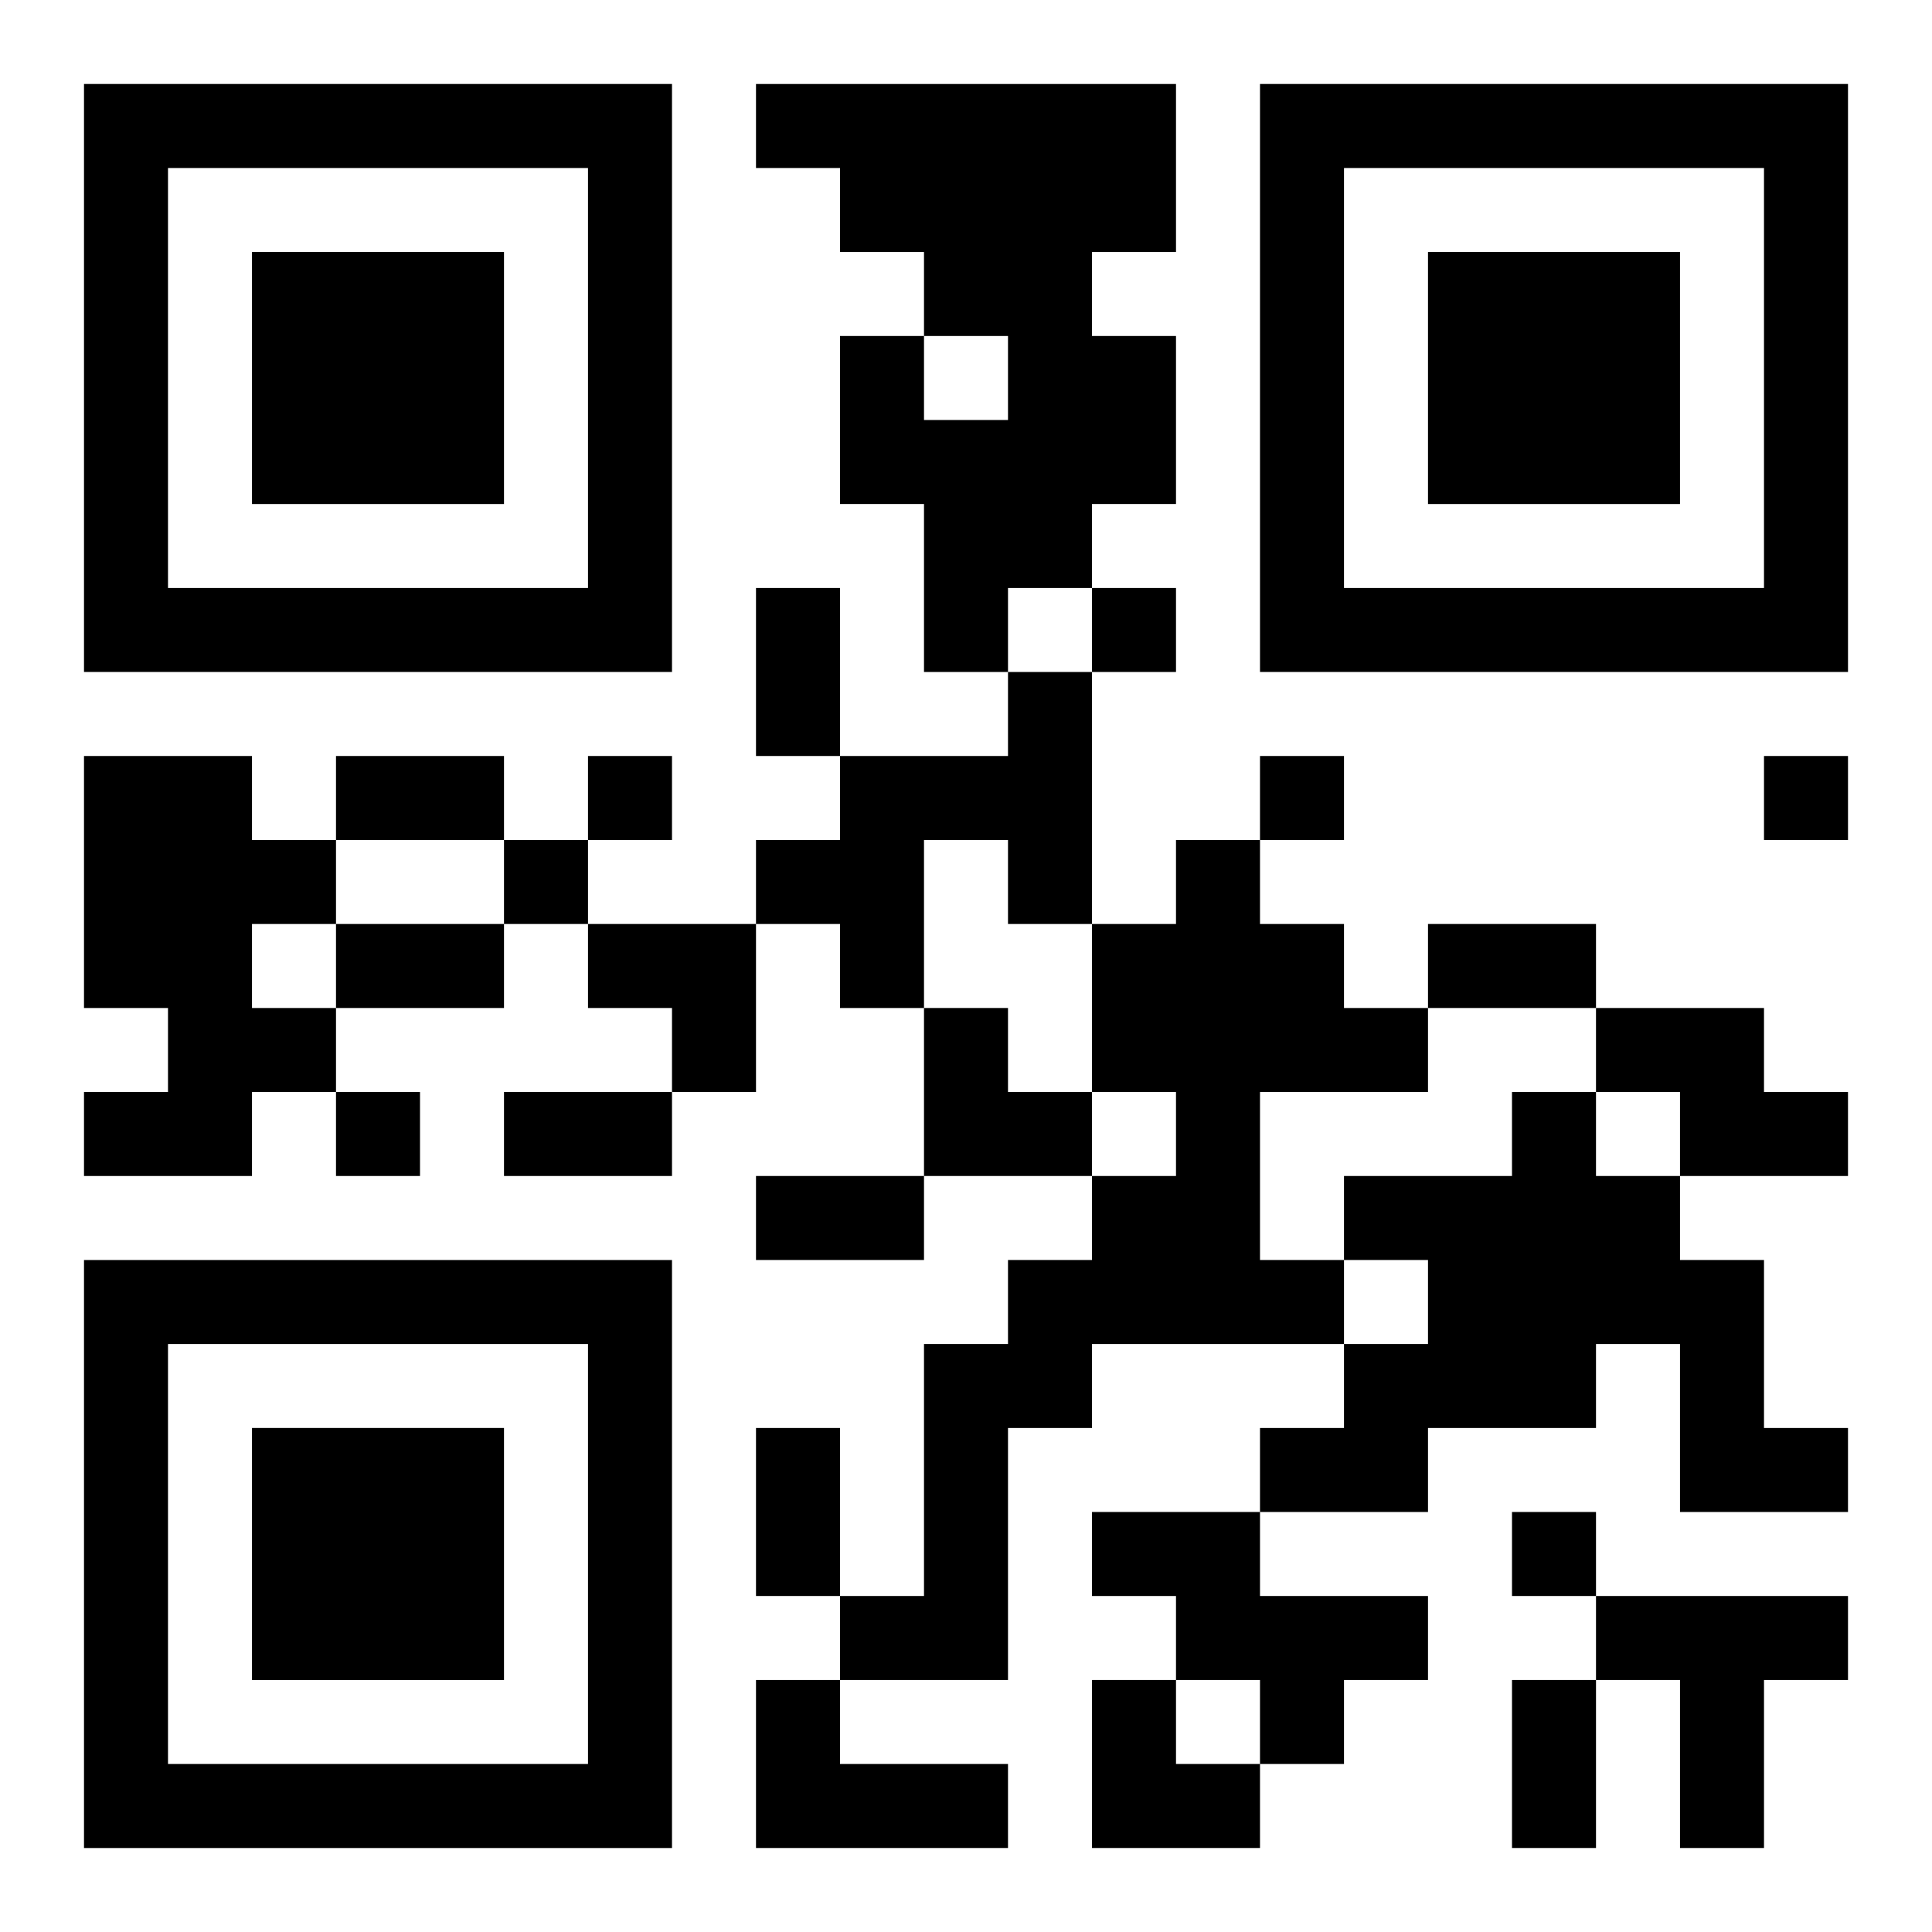
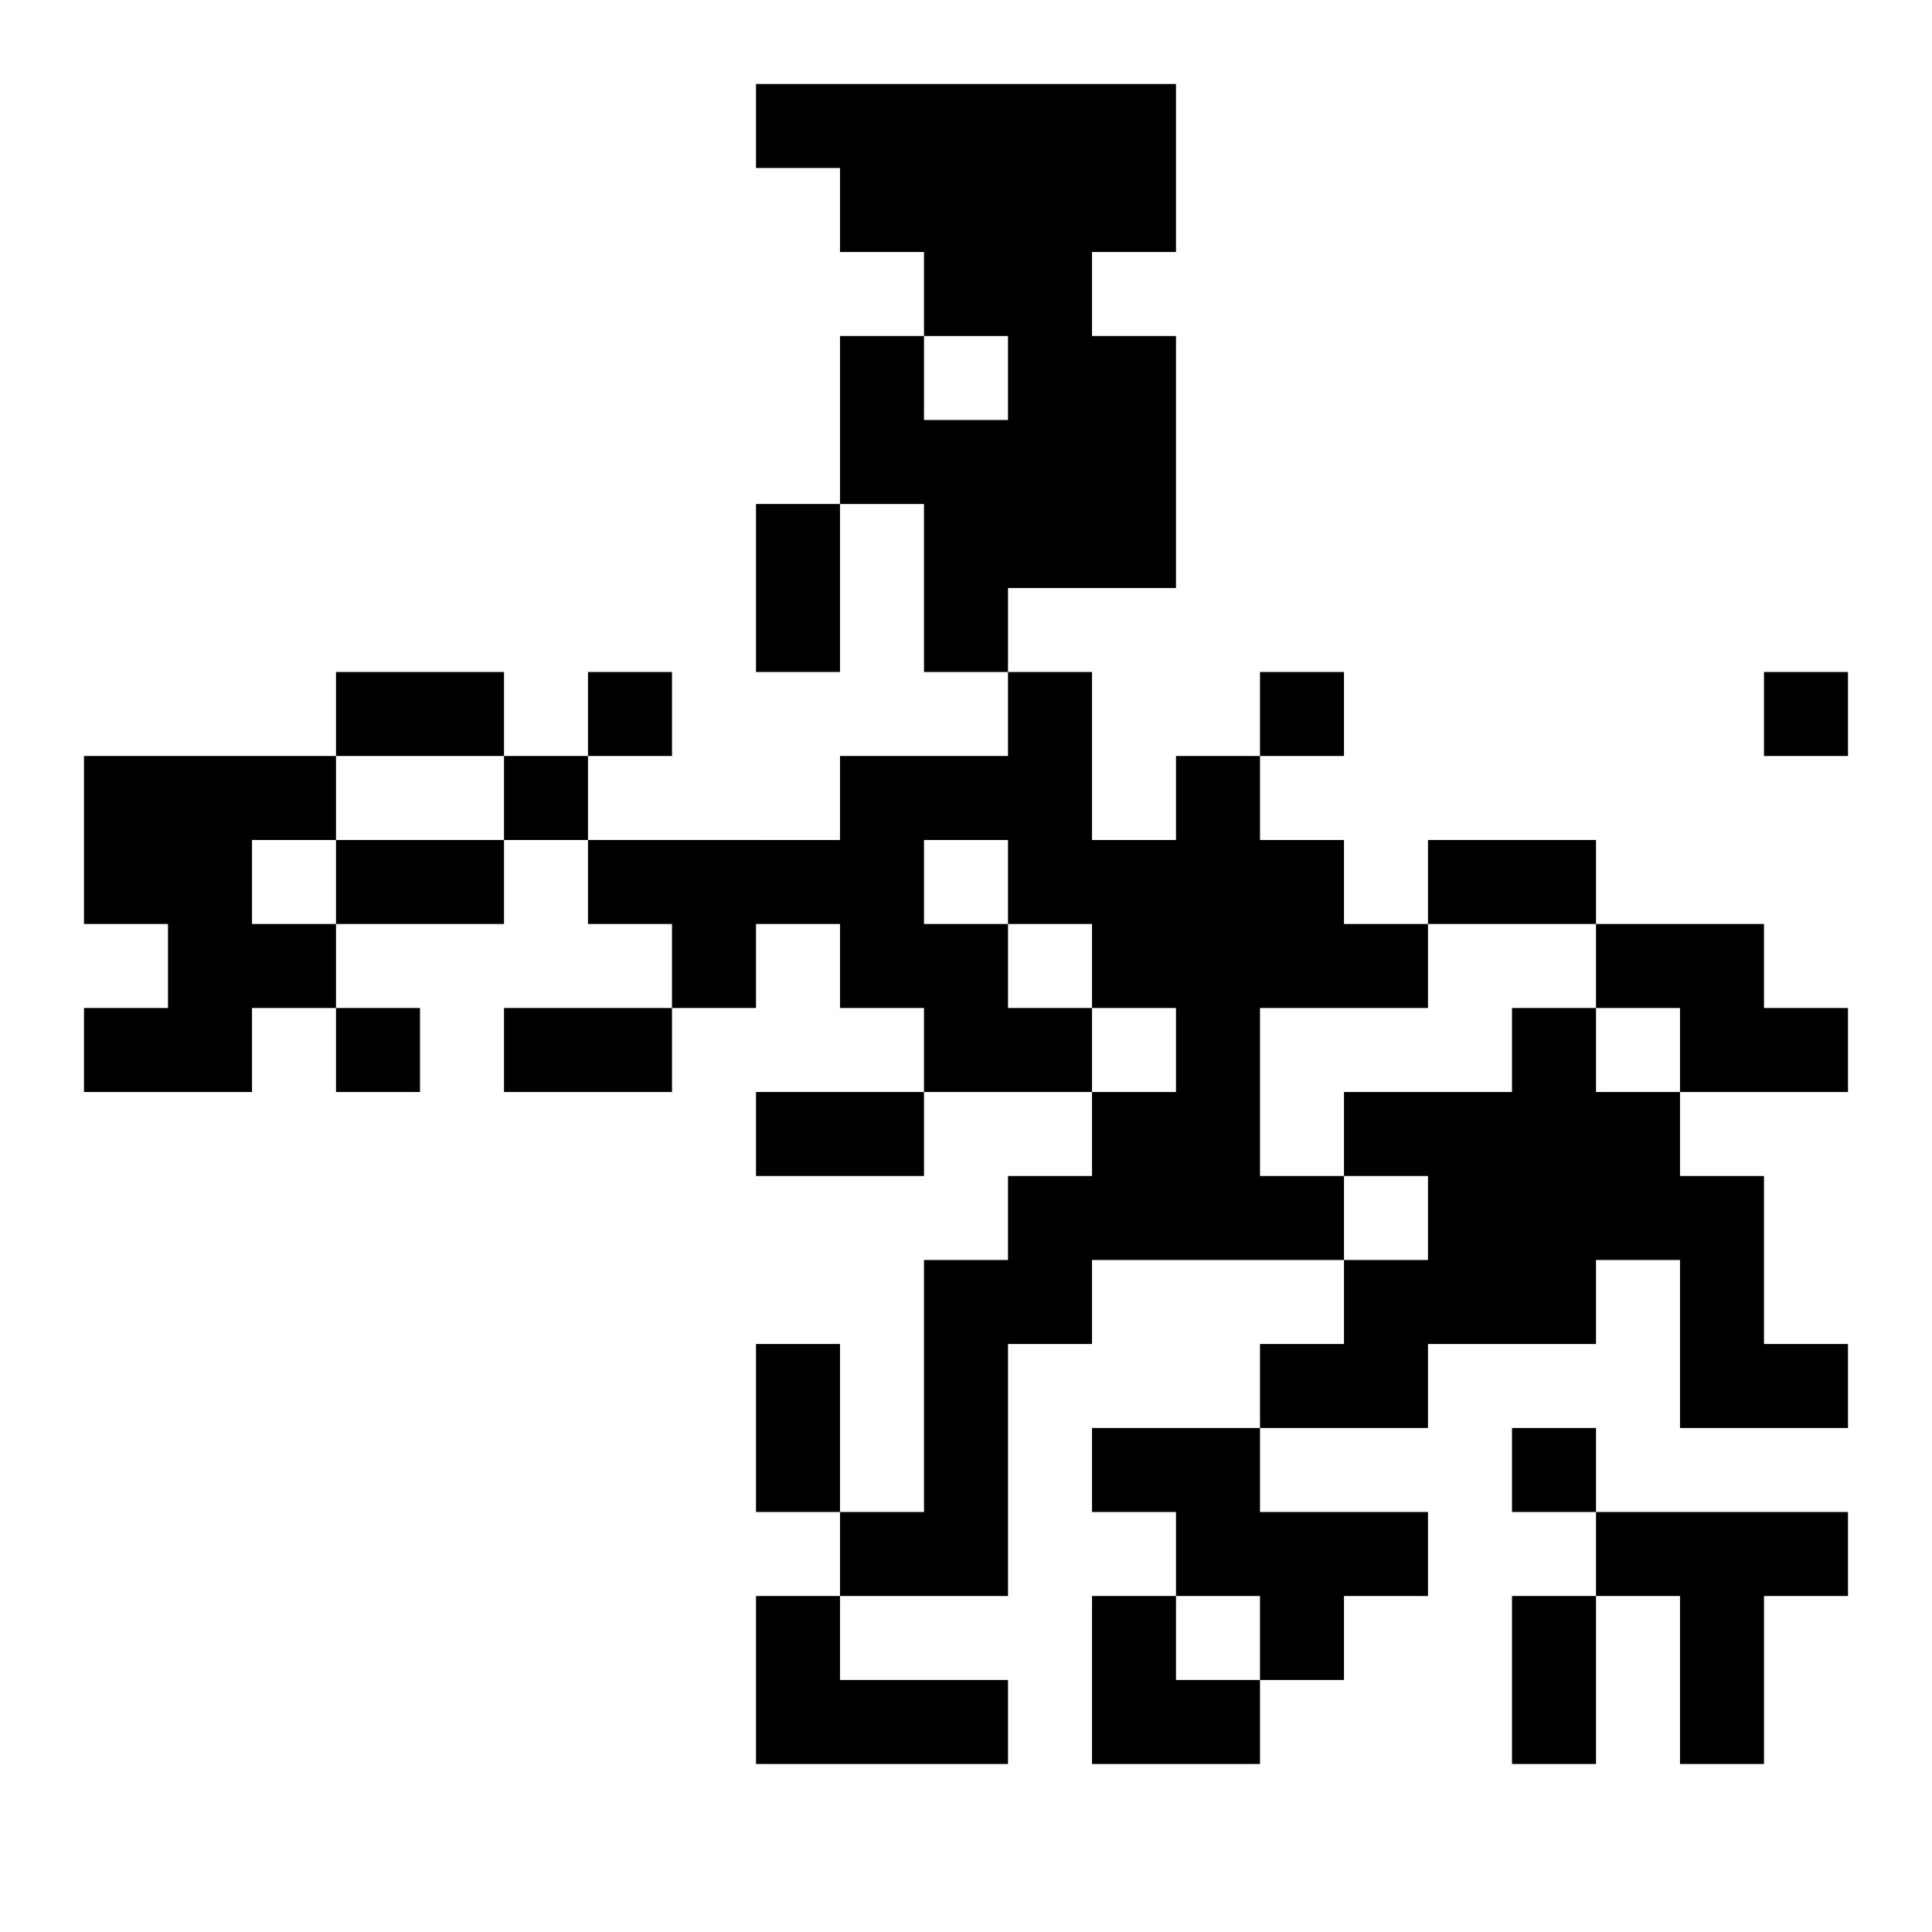
<svg xmlns="http://www.w3.org/2000/svg" xmlns:xlink="http://www.w3.org/1999/xlink" width="250" height="250" baseProfile="full" version="1.1" viewBox="-1 -1 23 23">
  <symbol id="a">
-     <path d="m0 7v7h7v-7h-7zm1 1h5v5h-5v-5zm1 1v3h3v-3h-3z" />
-   </symbol>
+     </symbol>
  <use y="-7" xlink:href="#a" />
  <use y="7" xlink:href="#a" />
  <use x="14" y="-7" xlink:href="#a" />
-   <path d="m8 0h5v2h-1v1h1v2h-1v1h-1v1h-1v-2h-1v-2h1v1h1v-1h-1v-1h-1v-1h-1v-1m3 7h1v3h-1v-1h-1v2h-1v-1h-1v-1h1v-1h2v-1m-11 1h2v1h1v1h-1v1h1v1h-1v1h-2v-1h1v-1h-1v-3m13 1h1v1h1v1h1v1h-2v2h1v1h-3v1h-1v3h-2v-1h1v-3h1v-1h1v-1h1v-1h-1v-2h1v-1m5 2h2v1h1v1h-2v-1h-1v-1m-1 1h1v1h1v1h1v2h1v1h-2v-2h-1v1h-2v1h-2v-1h1v-1h1v-1h-1v-1h2v-1m-5 5h2v1h2v1h-1v1h-1v-1h-1v-1h-1v-1m6 1h3v1h-1v2h-1v-2h-1v-1m-10 1h1v1h2v1h-3v-2m4-13v1h1v-1h-1m-6 2v1h1v-1h-1m8 0v1h1v-1h-1m6 0v1h1v-1h-1m-15 1v1h1v-1h-1m-2 3v1h1v-1h-1m14 5v1h1v-1h-1m-9-11h1v2h-1v-2m-5 2h2v1h-2v-1m0 2h2v1h-2v-1m13 0h2v1h-2v-1m-11 2h2v1h-2v-1m3 1h2v1h-2v-1m0 3h1v2h-1v-2m9 3h1v2h-1v-2m-11-9h2v2h-1v-1h-1zm4 1h1v1h1v1h-2zm2 8h1v1h1v1h-2z" />
+   <path d="m8 0h5v2h-1v1h1v2h-1v1h-1v1h-1v-2h-1v-2h1v1h1v-1h-1v-1h-1v-1h-1v-1m3 7h1v3h-1v-1h-1v2h-1v-1h-1v-1h1v-1h2v-1m-11 1h2h1v1h-1v1h1v1h-1v1h-2v-1h1v-1h-1v-3m13 1h1v1h1v1h1v1h-2v2h1v1h-3v1h-1v3h-2v-1h1v-3h1v-1h1v-1h1v-1h-1v-2h1v-1m5 2h2v1h1v1h-2v-1h-1v-1m-1 1h1v1h1v1h1v2h1v1h-2v-2h-1v1h-2v1h-2v-1h1v-1h1v-1h-1v-1h2v-1m-5 5h2v1h2v1h-1v1h-1v-1h-1v-1h-1v-1m6 1h3v1h-1v2h-1v-2h-1v-1m-10 1h1v1h2v1h-3v-2m4-13v1h1v-1h-1m-6 2v1h1v-1h-1m8 0v1h1v-1h-1m6 0v1h1v-1h-1m-15 1v1h1v-1h-1m-2 3v1h1v-1h-1m14 5v1h1v-1h-1m-9-11h1v2h-1v-2m-5 2h2v1h-2v-1m0 2h2v1h-2v-1m13 0h2v1h-2v-1m-11 2h2v1h-2v-1m3 1h2v1h-2v-1m0 3h1v2h-1v-2m9 3h1v2h-1v-2m-11-9h2v2h-1v-1h-1zm4 1h1v1h1v1h-2zm2 8h1v1h1v1h-2z" />
</svg>